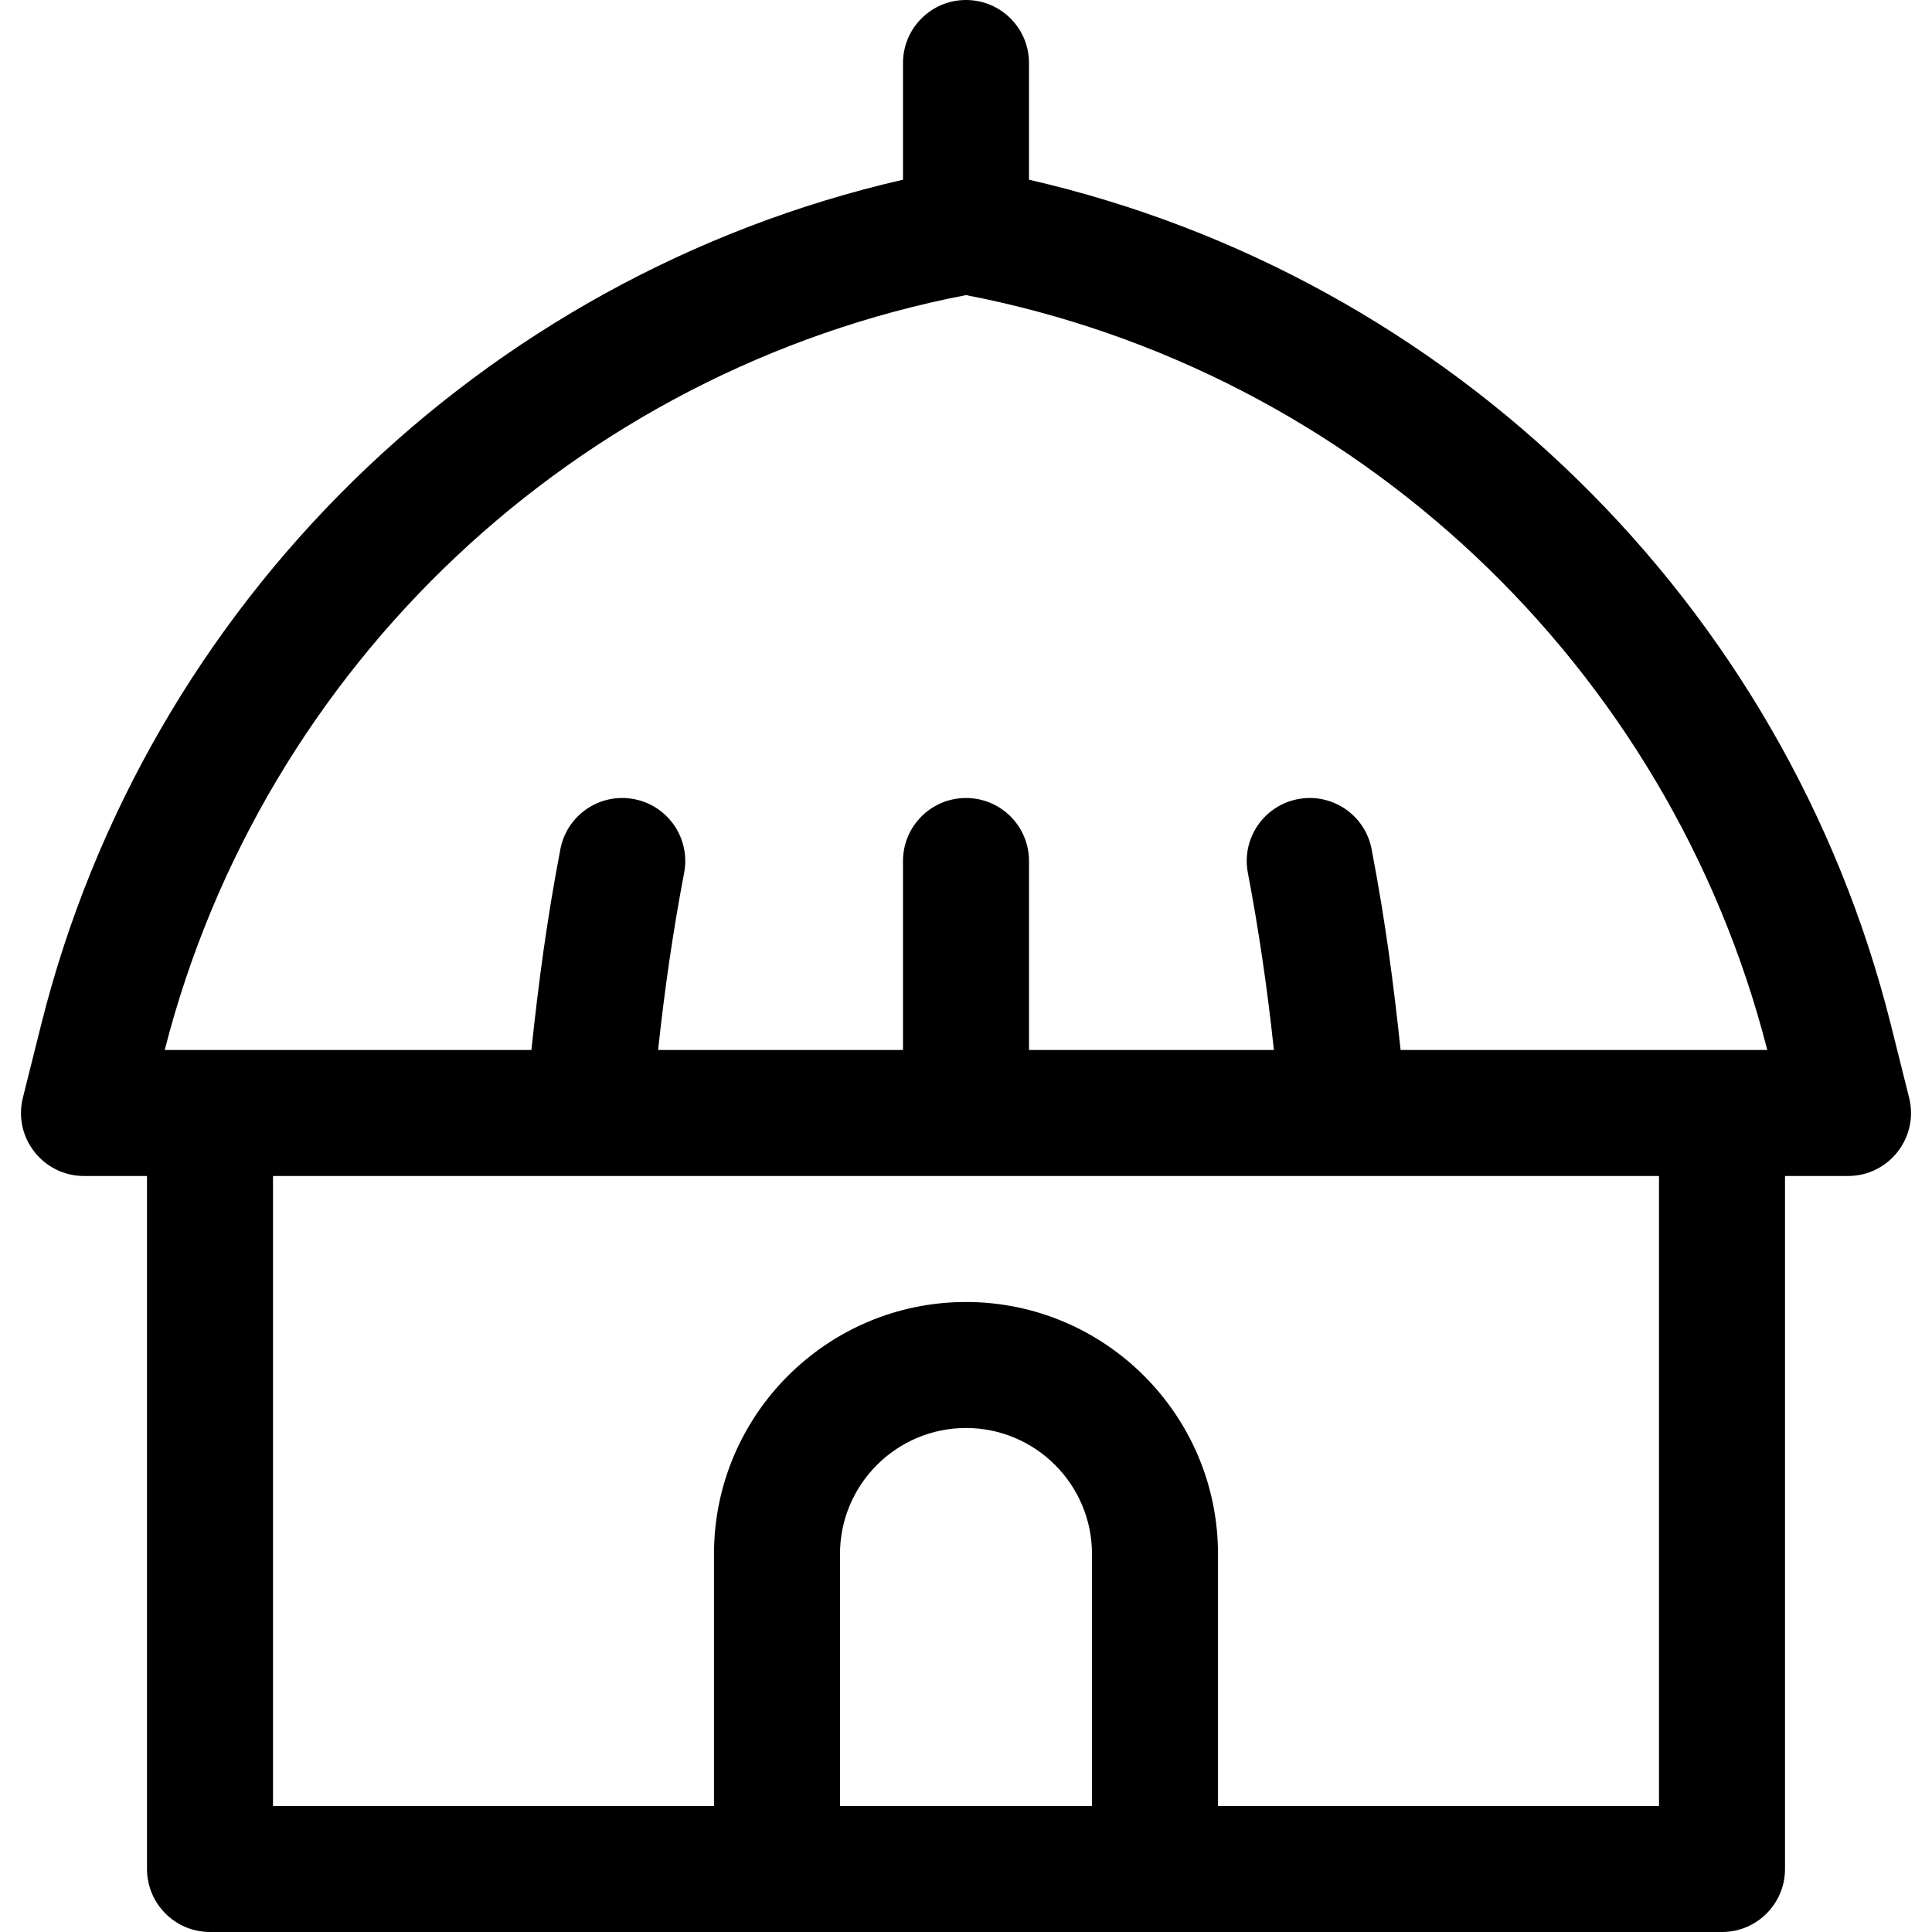
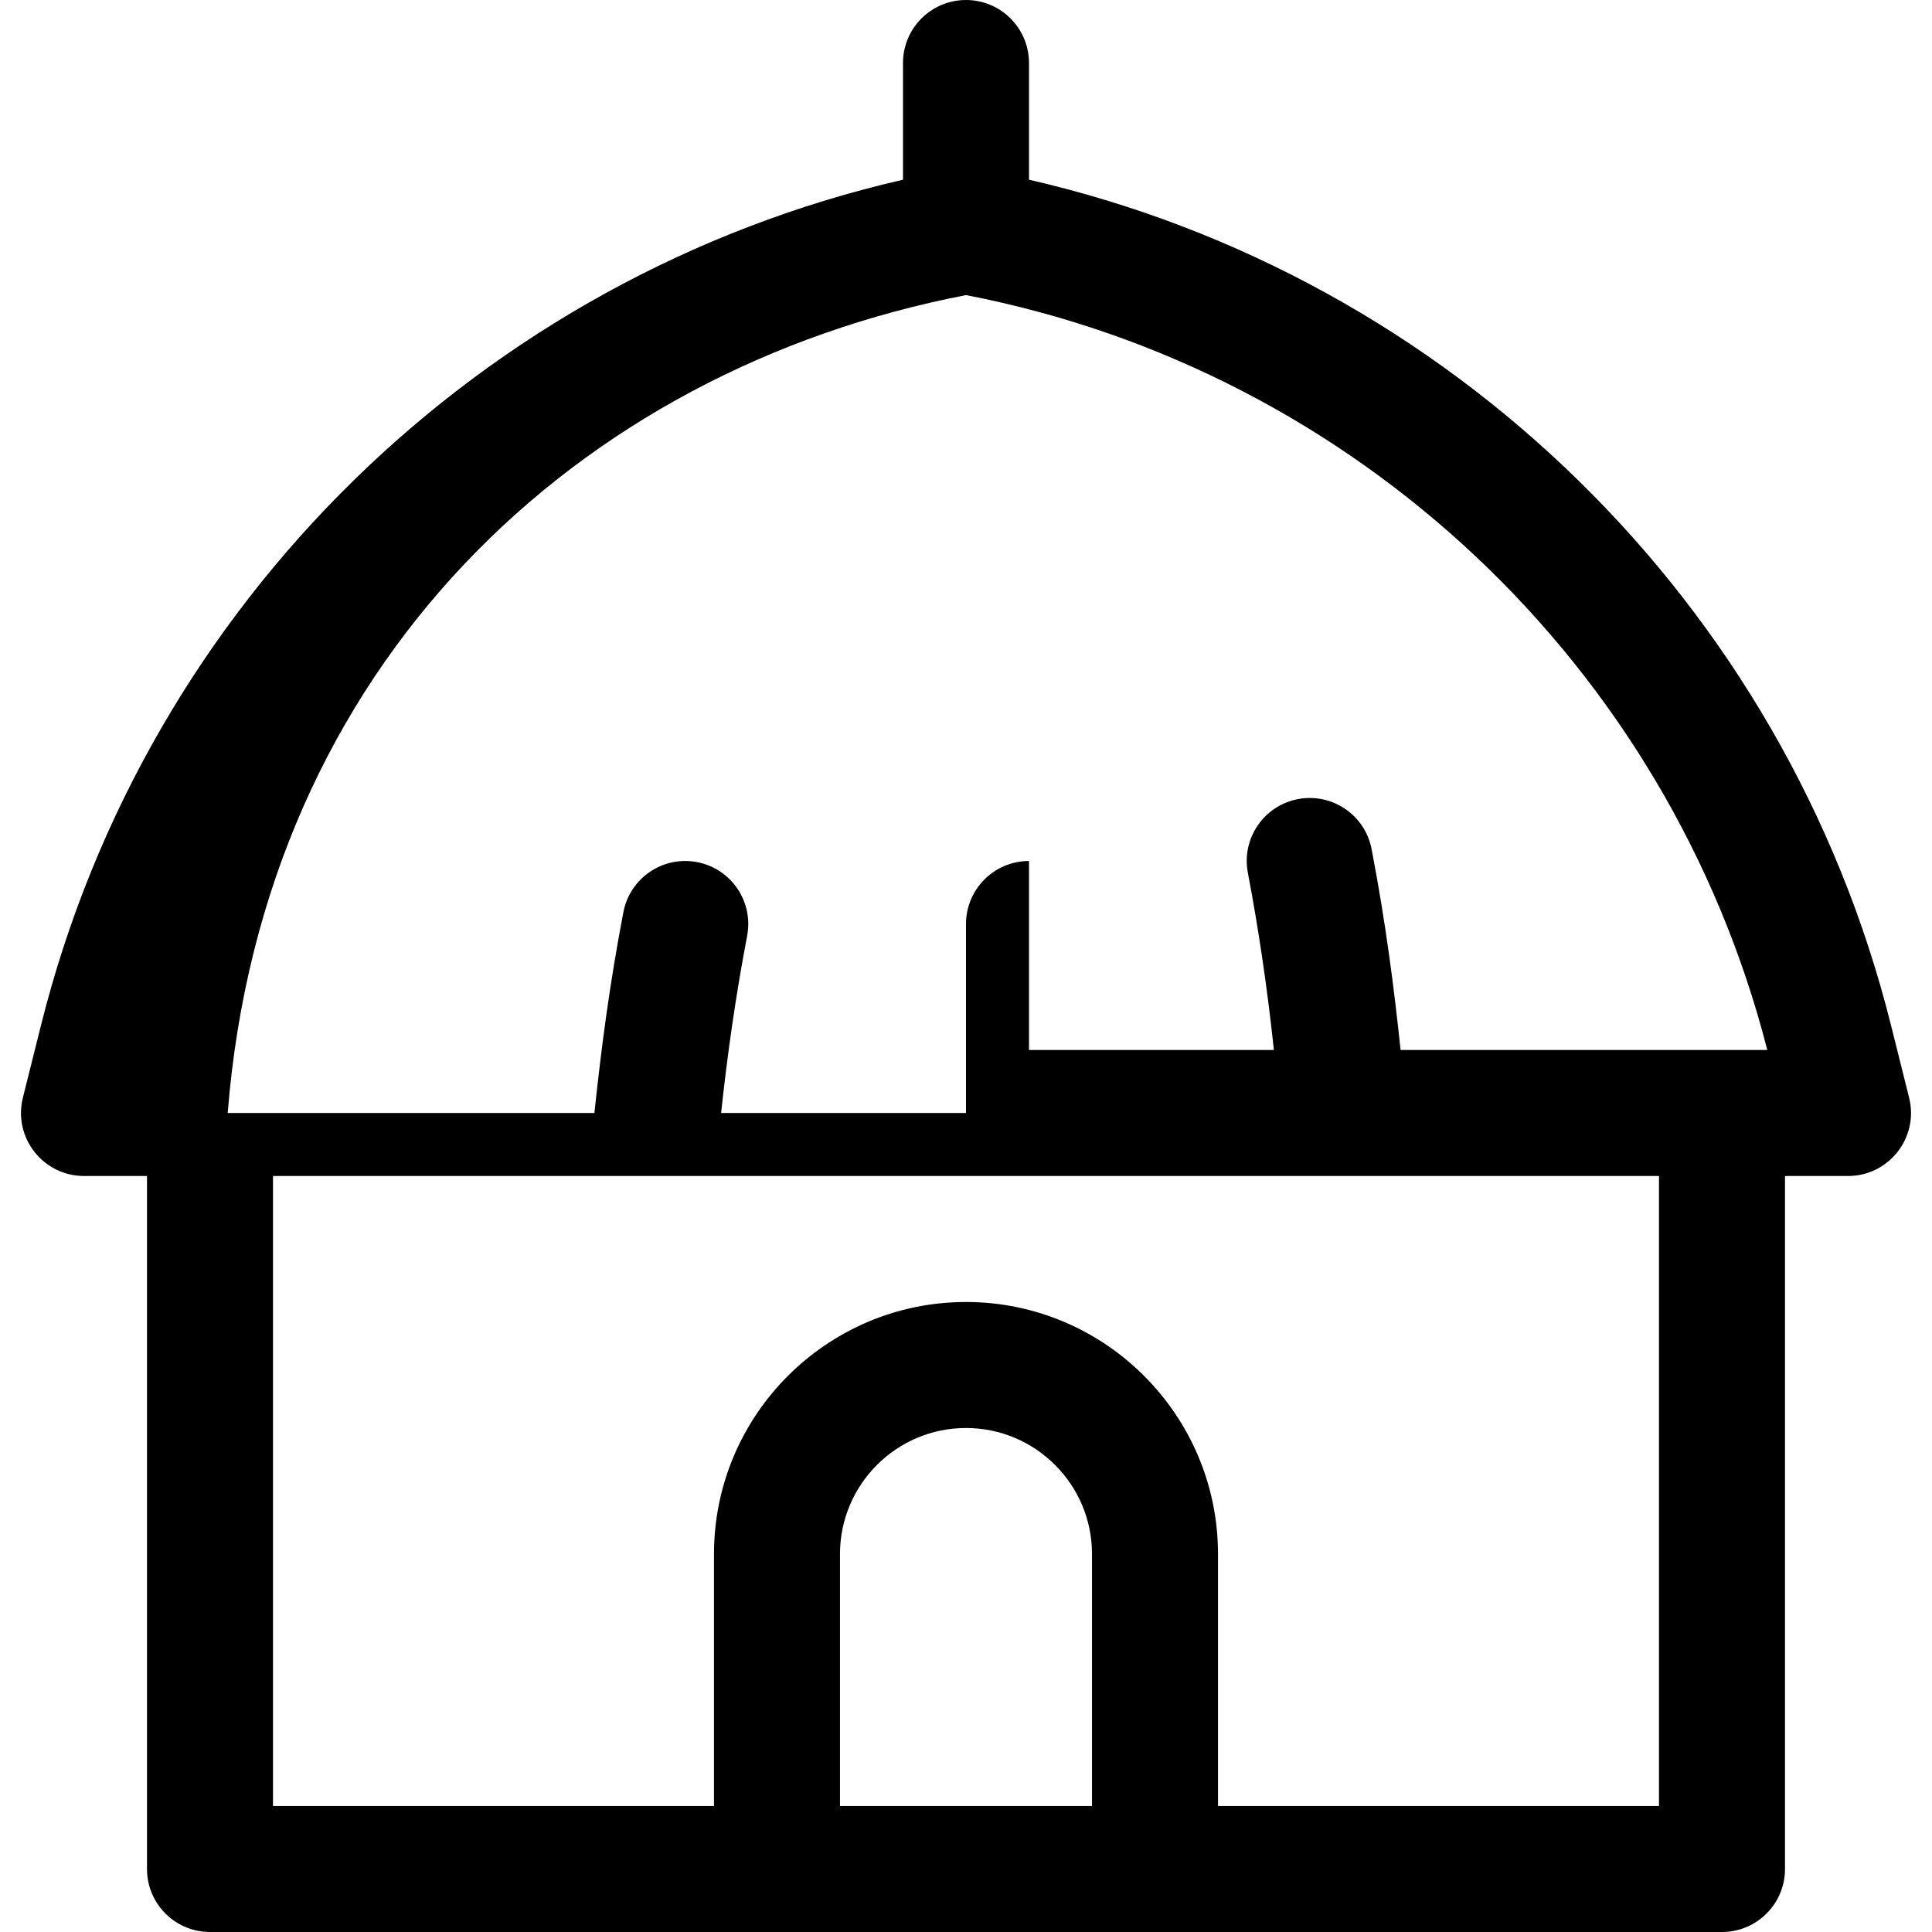
<svg xmlns="http://www.w3.org/2000/svg" fill="#000000" height="800px" width="800px" version="1.1" id="Layer_1" viewBox="0 0 512 512" xml:space="preserve">
  <g>
    <g>
-       <path d="M505.937,290.907l-4.815-19.259C473.168,159.836,384.305,73.253,272.695,47.623V16.696C272.695,7.475,265.22,0,256,0    c-9.22,0-16.696,7.475-16.696,16.696v30.927C127.695,73.253,38.832,159.836,10.879,271.649l-4.815,19.259    c-2.635,10.539,5.355,20.744,16.197,20.744h16.696v183.652c0,9.22,7.475,16.696,16.696,16.696c3.653,0,396.454,0,400.696,0    c9.22,0,16.696-7.475,16.696-16.696V311.652h16.696C500.603,311.652,508.566,301.427,505.937,290.907z M289.391,478.609h-66.783    v-66.783c0-18.412,14.979-33.391,33.391-33.391c18.412,0,33.391,14.979,33.391,33.391V478.609z M439.652,478.609h-116.87v-66.783    c0-36.824-29.959-66.783-66.783-66.783s-66.783,29.959-66.783,66.783v66.783H72.348V311.652c38.913,0,304.845,0,367.304,0V478.609    z M371.176,278.261c-1.825-17.043-3.852-33.133-7.682-53.216c-1.727-9.057-10.467-15-19.528-13.272    c-9.058,1.727-14.999,10.47-13.272,19.528c2.828,14.826,5.121,30.362,6.815,46.174l0.083,0.785h-64.897v-50.087    c0-9.22-7.475-16.696-16.696-16.696c-9.22,0-16.696,7.475-16.696,16.696v50.087h-64.898c1.708-15.947,3.915-31.314,6.899-46.958    c1.727-9.058-4.214-17.801-13.272-19.528c-9.065-1.732-17.801,4.214-19.528,13.272c-3.653,19.153-5.729,34.975-7.682,53.216    c-13.466,0-89.199,0-97.175,0C69.745,176.305,152.755,98.166,256,78.205c103.246,19.961,186.254,98.1,212.352,200.056    C457.018,278.261,386.058,278.261,371.176,278.261z" />
+       <path d="M505.937,290.907l-4.815-19.259C473.168,159.836,384.305,73.253,272.695,47.623V16.696C272.695,7.475,265.22,0,256,0    c-9.22,0-16.696,7.475-16.696,16.696v30.927C127.695,73.253,38.832,159.836,10.879,271.649l-4.815,19.259    c-2.635,10.539,5.355,20.744,16.197,20.744h16.696v183.652c0,9.22,7.475,16.696,16.696,16.696c3.653,0,396.454,0,400.696,0    c9.22,0,16.696-7.475,16.696-16.696V311.652h16.696C500.603,311.652,508.566,301.427,505.937,290.907z M289.391,478.609h-66.783    v-66.783c0-18.412,14.979-33.391,33.391-33.391c18.412,0,33.391,14.979,33.391,33.391V478.609z M439.652,478.609h-116.87v-66.783    c0-36.824-29.959-66.783-66.783-66.783s-66.783,29.959-66.783,66.783v66.783H72.348V311.652c38.913,0,304.845,0,367.304,0V478.609    z M371.176,278.261c-1.825-17.043-3.852-33.133-7.682-53.216c-1.727-9.057-10.467-15-19.528-13.272    c-9.058,1.727-14.999,10.47-13.272,19.528c2.828,14.826,5.121,30.362,6.815,46.174l0.083,0.785h-64.897v-50.087    c-9.22,0-16.696,7.475-16.696,16.696v50.087h-64.898c1.708-15.947,3.915-31.314,6.899-46.958    c1.727-9.058-4.214-17.801-13.272-19.528c-9.065-1.732-17.801,4.214-19.528,13.272c-3.653,19.153-5.729,34.975-7.682,53.216    c-13.466,0-89.199,0-97.175,0C69.745,176.305,152.755,98.166,256,78.205c103.246,19.961,186.254,98.1,212.352,200.056    C457.018,278.261,386.058,278.261,371.176,278.261z" />
    </g>
  </g>
</svg>